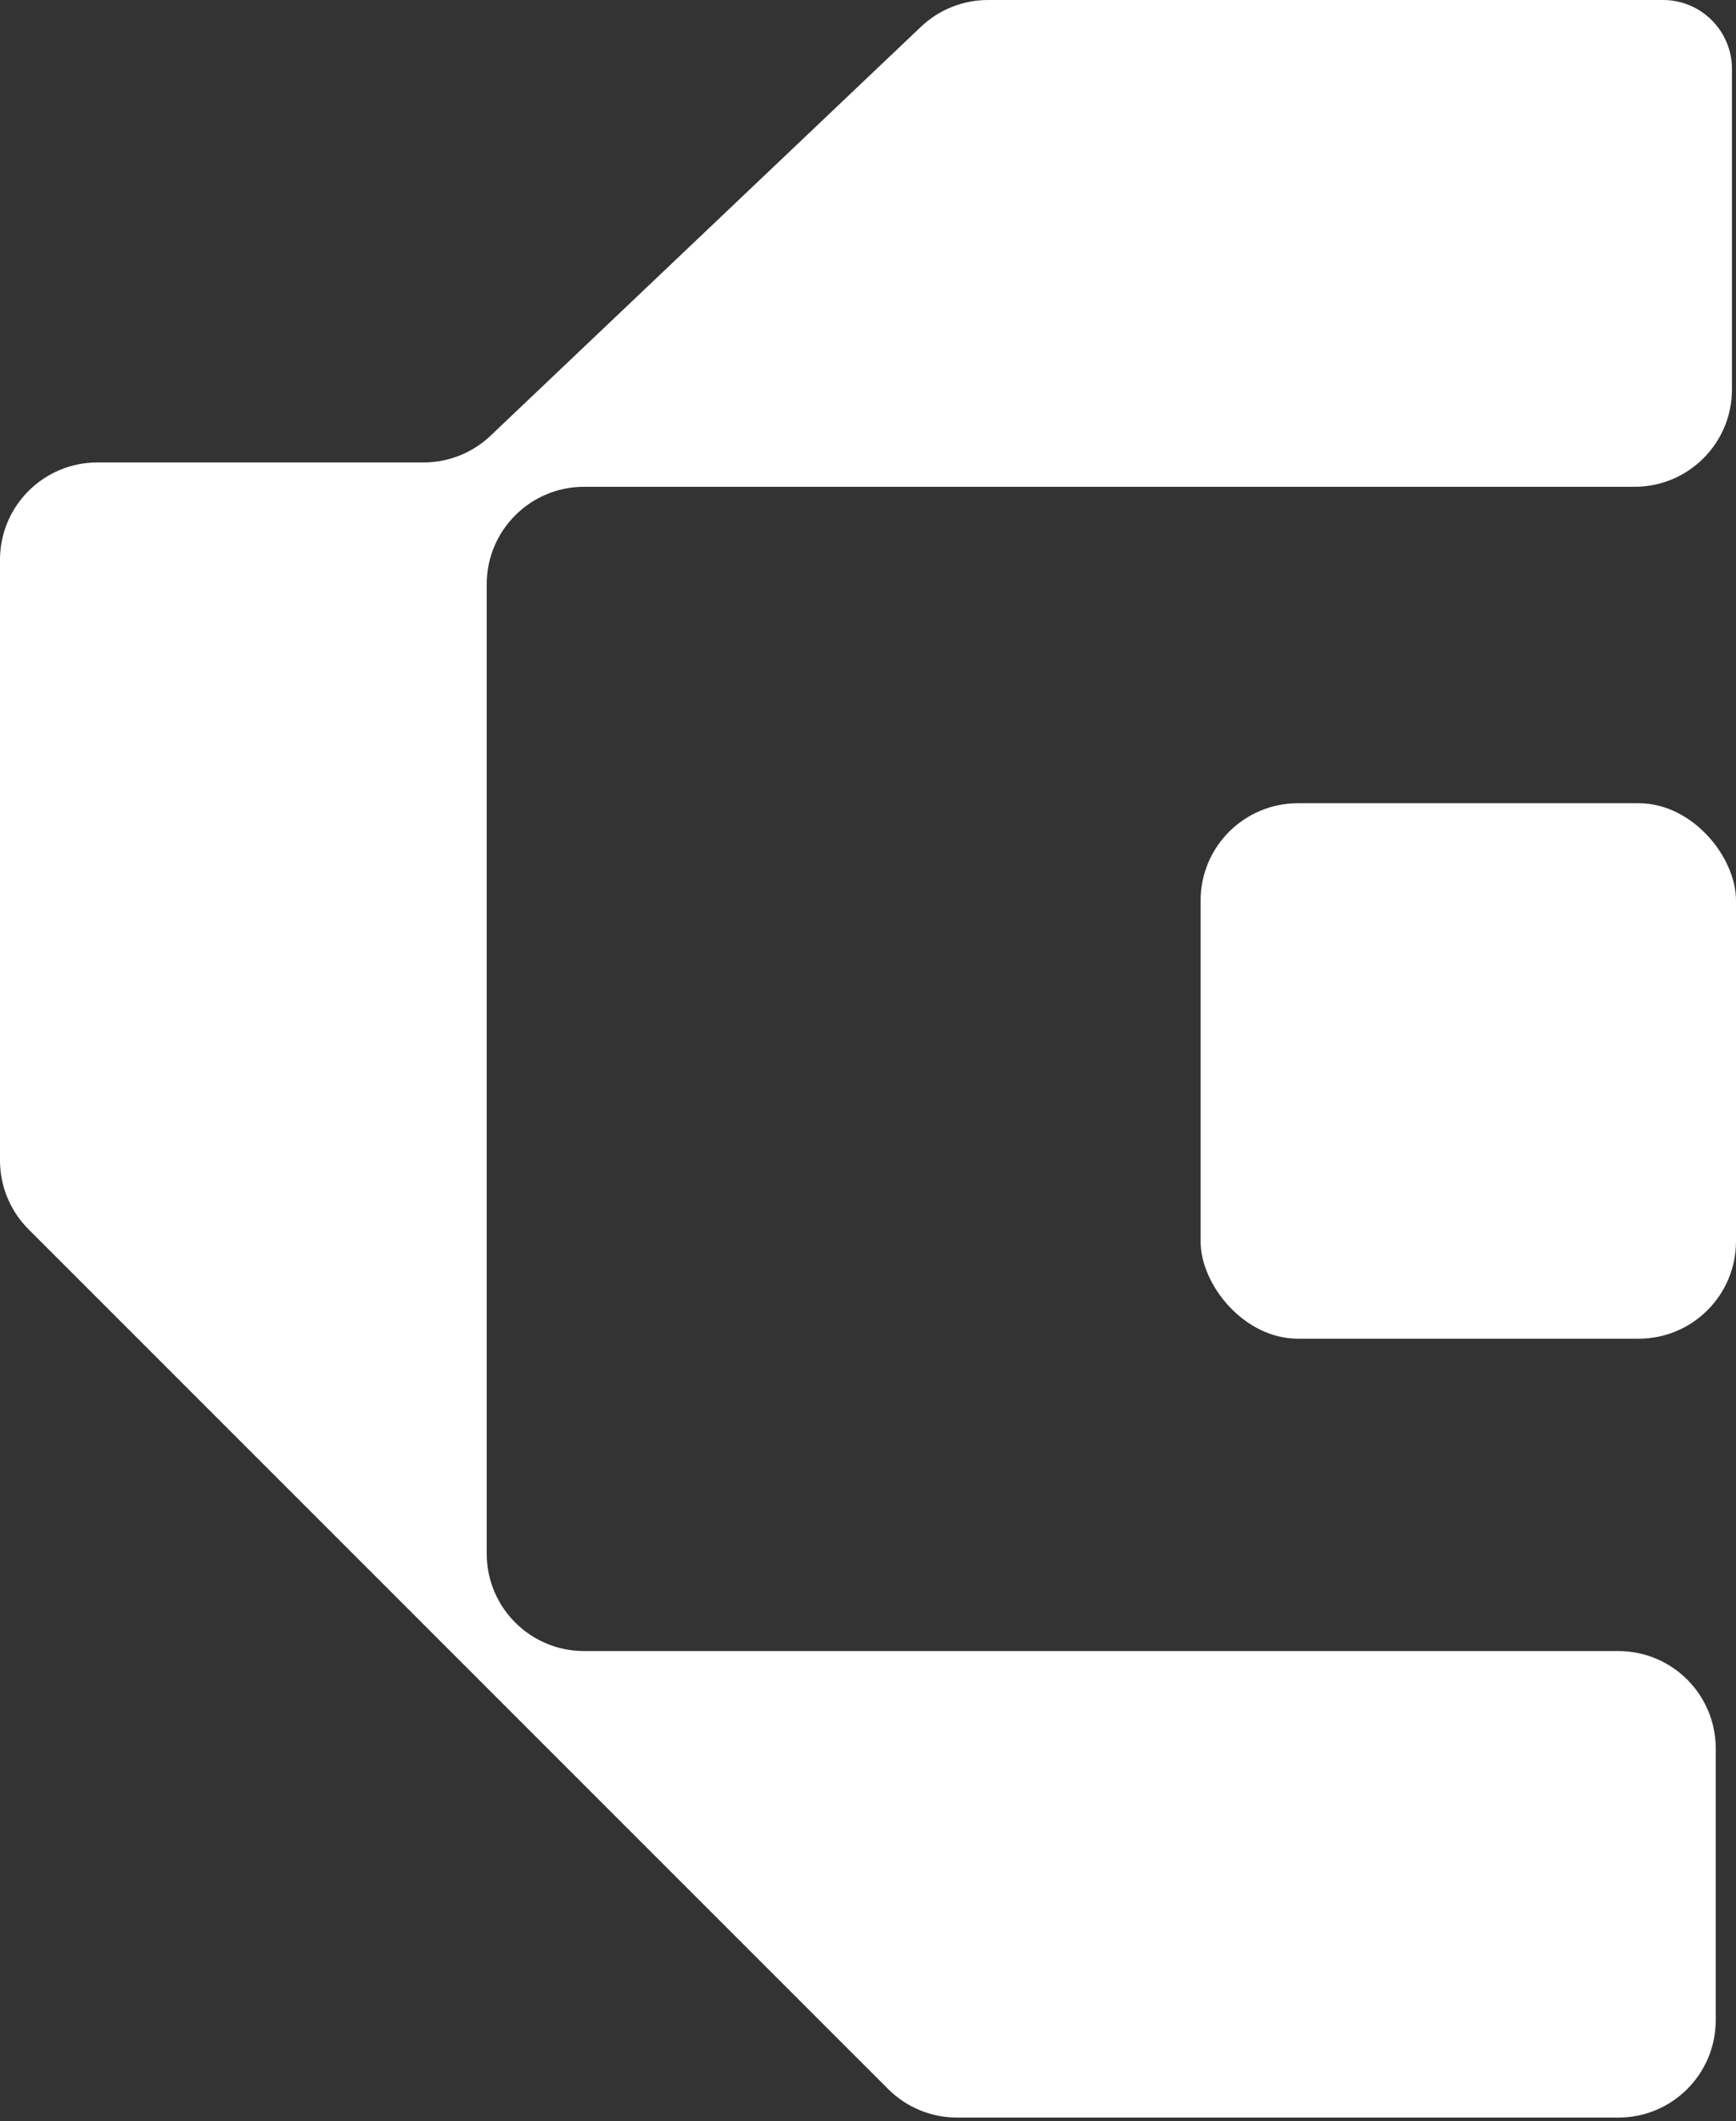
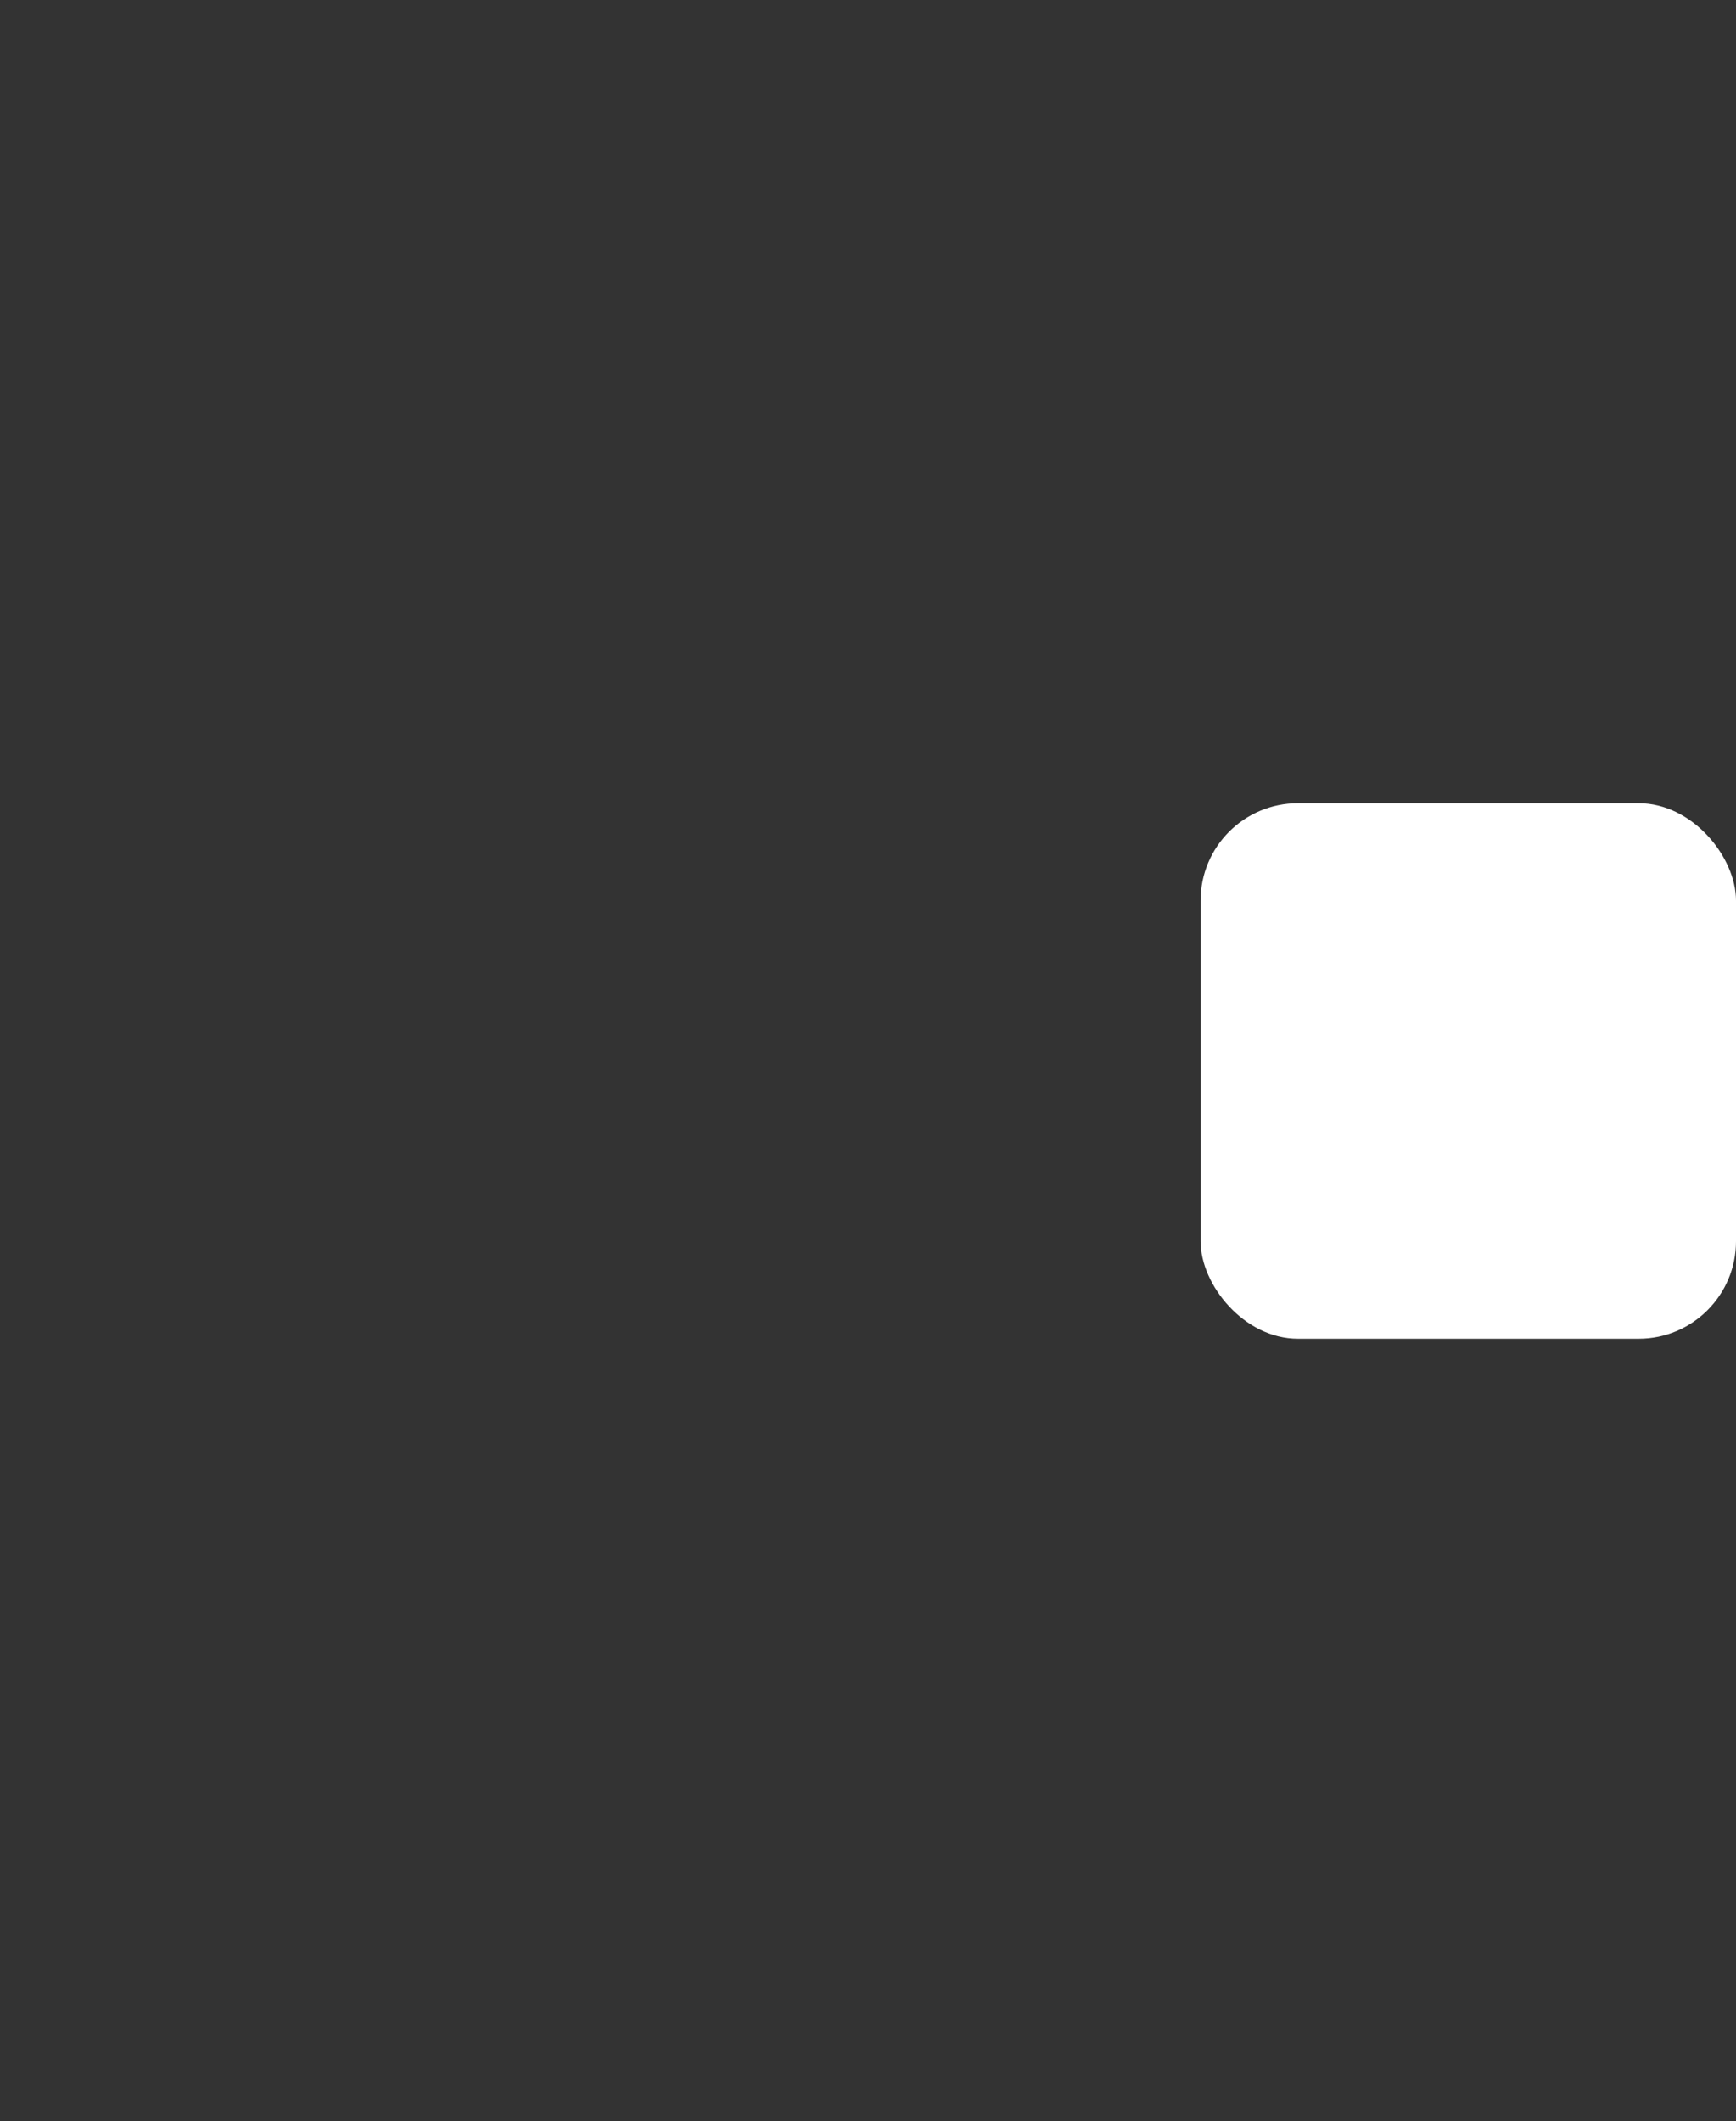
<svg xmlns="http://www.w3.org/2000/svg" width="230" height="281" viewBox="0 0 230 281" fill="none">
  <rect x="0" y="0" width="230" height="281" fill="#333333" stroke="none" />
-   <path d="M130.898 0H220.329C225.374 0 229.464 4.09 229.464 9.136V51.589C229.464 58.712 223.69 64.486 216.567 64.486H77.384C70.261 64.486 64.486 70.261 64.486 77.384V205.819C64.486 212.942 70.261 218.716 77.384 218.716H214.417C221.54 218.716 227.315 224.491 227.315 231.614V267.619C227.315 274.742 221.54 280.516 214.417 280.516H126.792C123.371 280.516 120.091 279.157 117.672 276.738L3.778 162.844C1.359 160.425 0 157.145 0 153.724V74.159C0 67.036 5.774 61.262 12.897 61.262H56.112C59.419 61.262 62.599 59.992 64.996 57.715L122.015 3.547C124.412 1.27 127.592 0 130.898 0Z" fill="white" />
  <rect x="159.065" y="106.403" width="70.935" height="70.935" rx="12.897" fill="white" />
</svg>